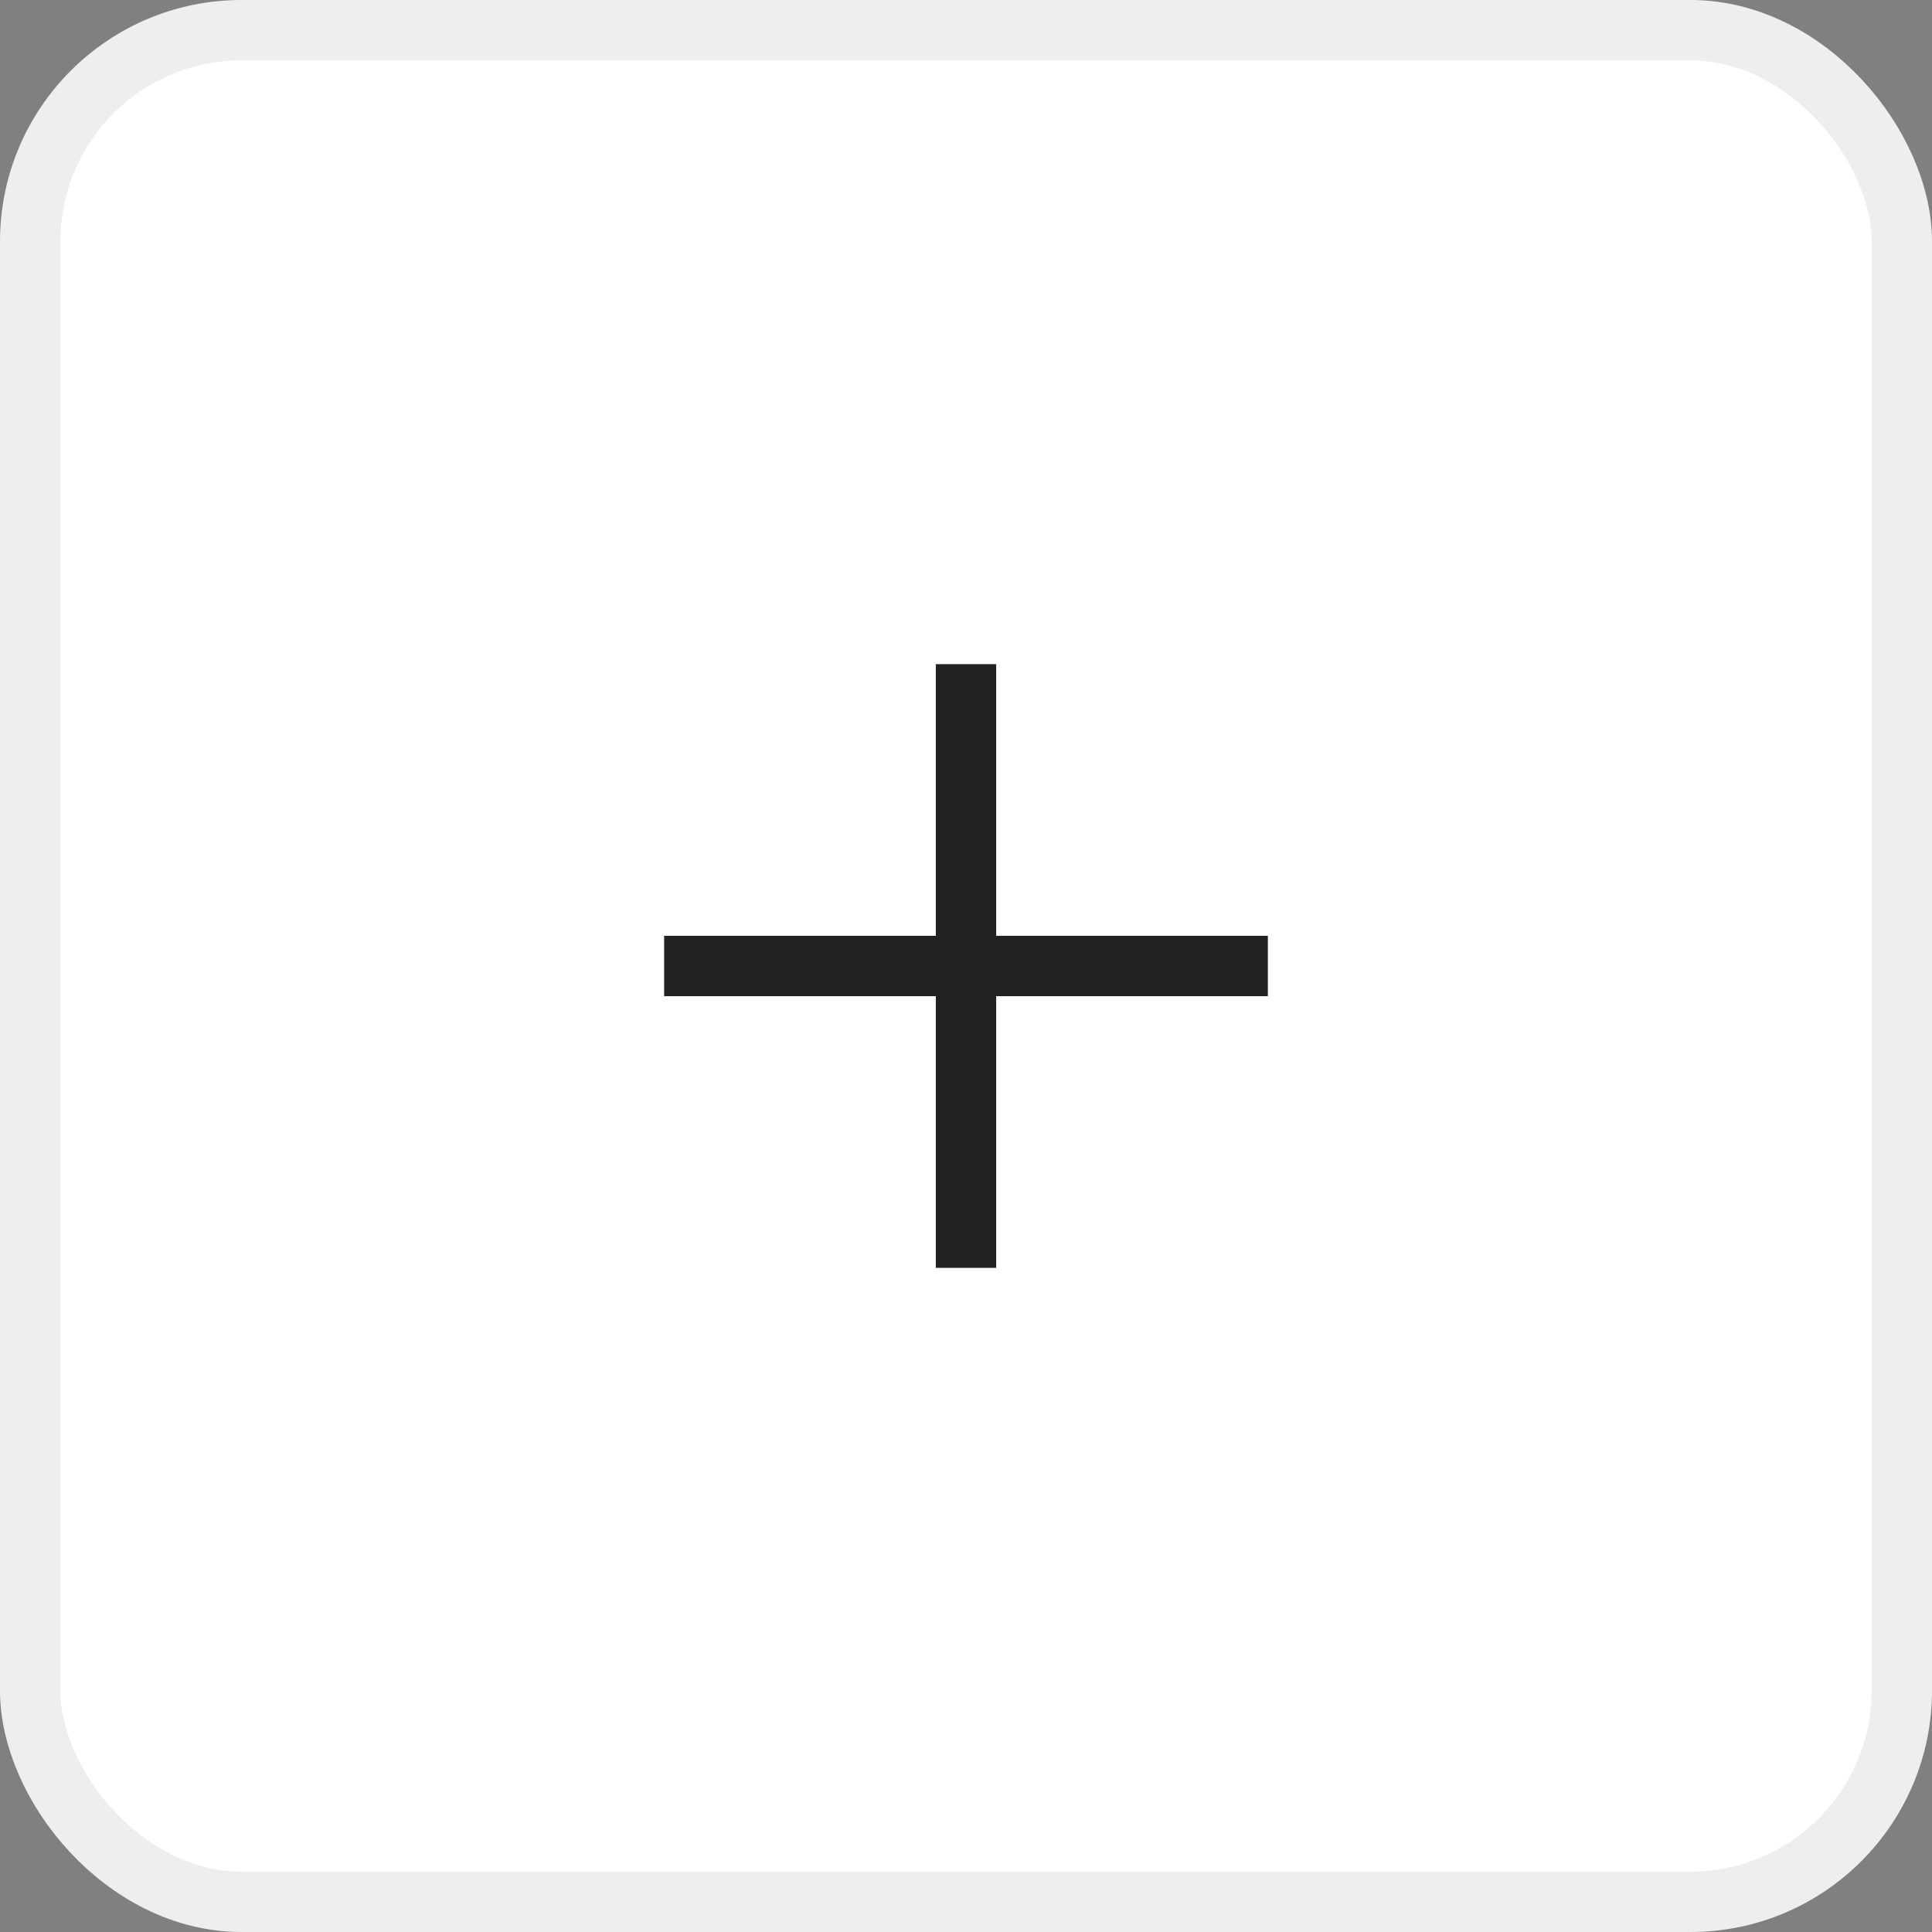
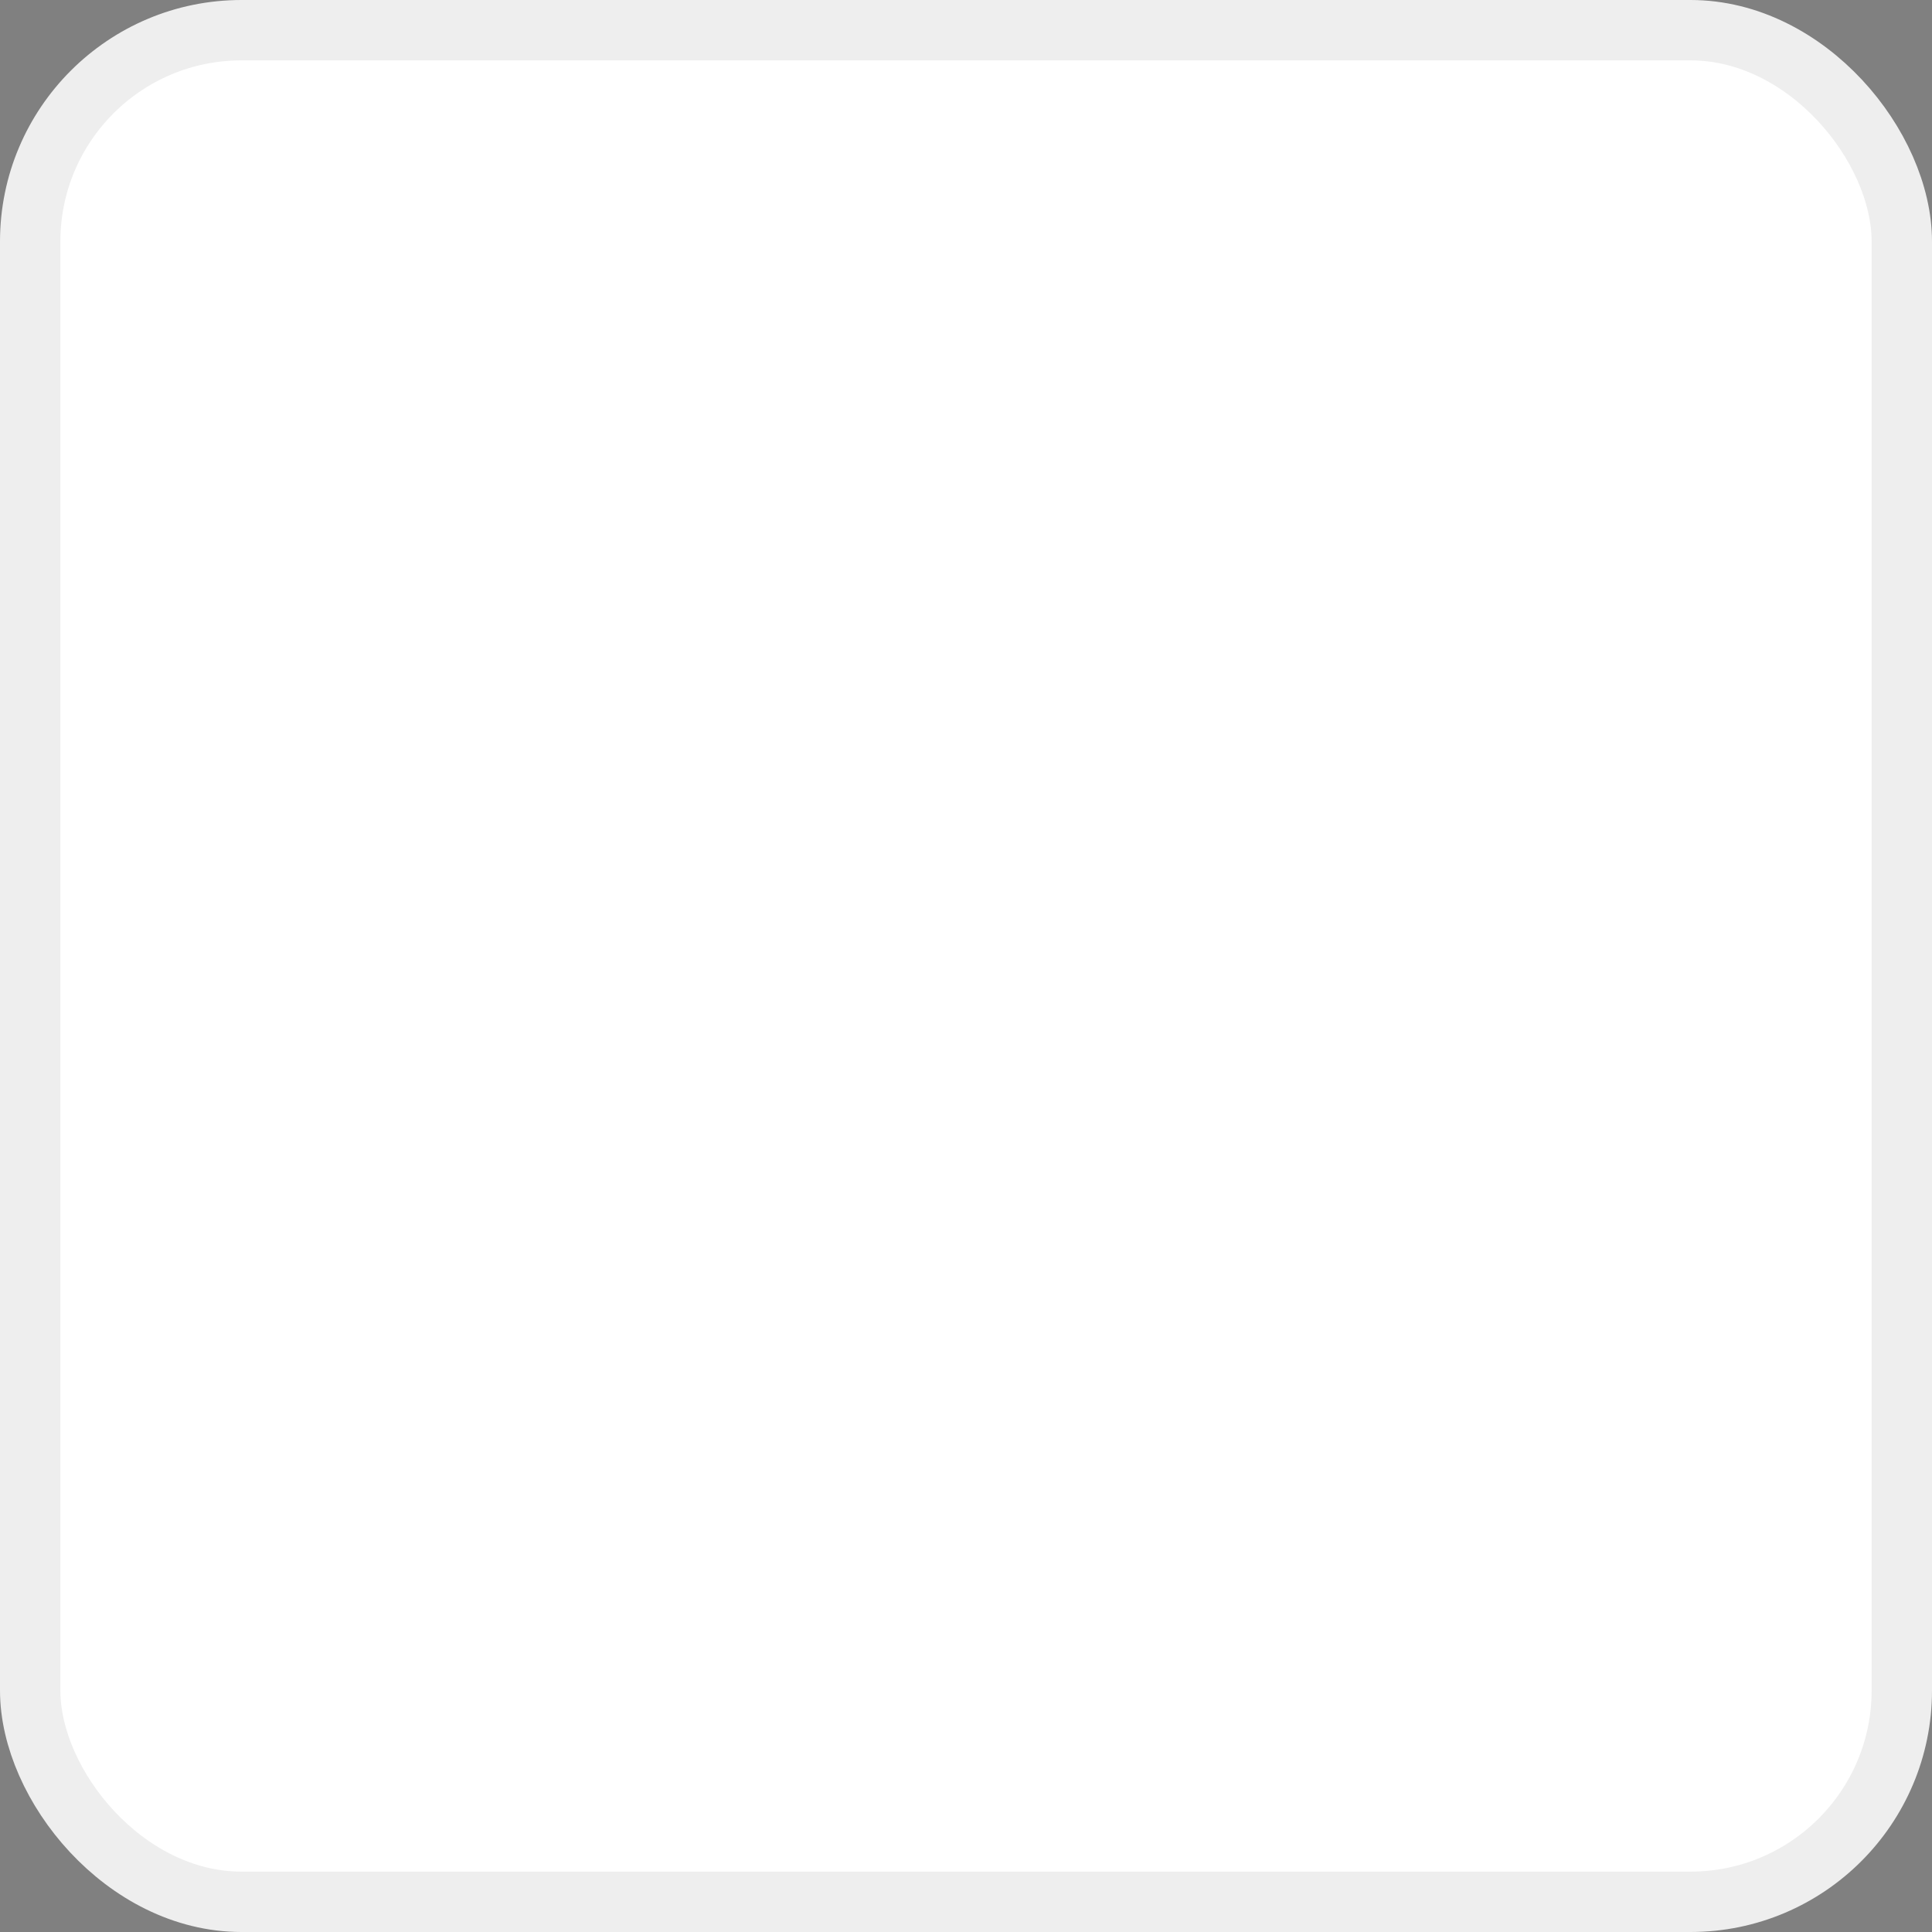
<svg xmlns="http://www.w3.org/2000/svg" width="32" height="32" viewBox="0 0 32 32" fill="none">
  <rect x="0" y="0" width="32" height="32" fill="#808080" stroke="none" />
  <rect x="0.5" y="0.5" width="31" height="31" rx="3.5" fill="white" stroke="#EEEEEE" />
  <g clip-path="url(#clip0_88_939)">
-     <rect x="11" y="15.5" width="10" height="1" fill="#222222" />
-     <rect x="15.5" y="21" width="10" height="1" transform="rotate(-90 15.5 21)" fill="#222222" />
-   </g>
+     </g>
  <defs>
    <clipPath id="clip0_88_939">
-       <rect width="10" height="10" fill="white" transform="translate(11 11)" />
-     </clipPath>
+       </clipPath>
  </defs>
</svg>